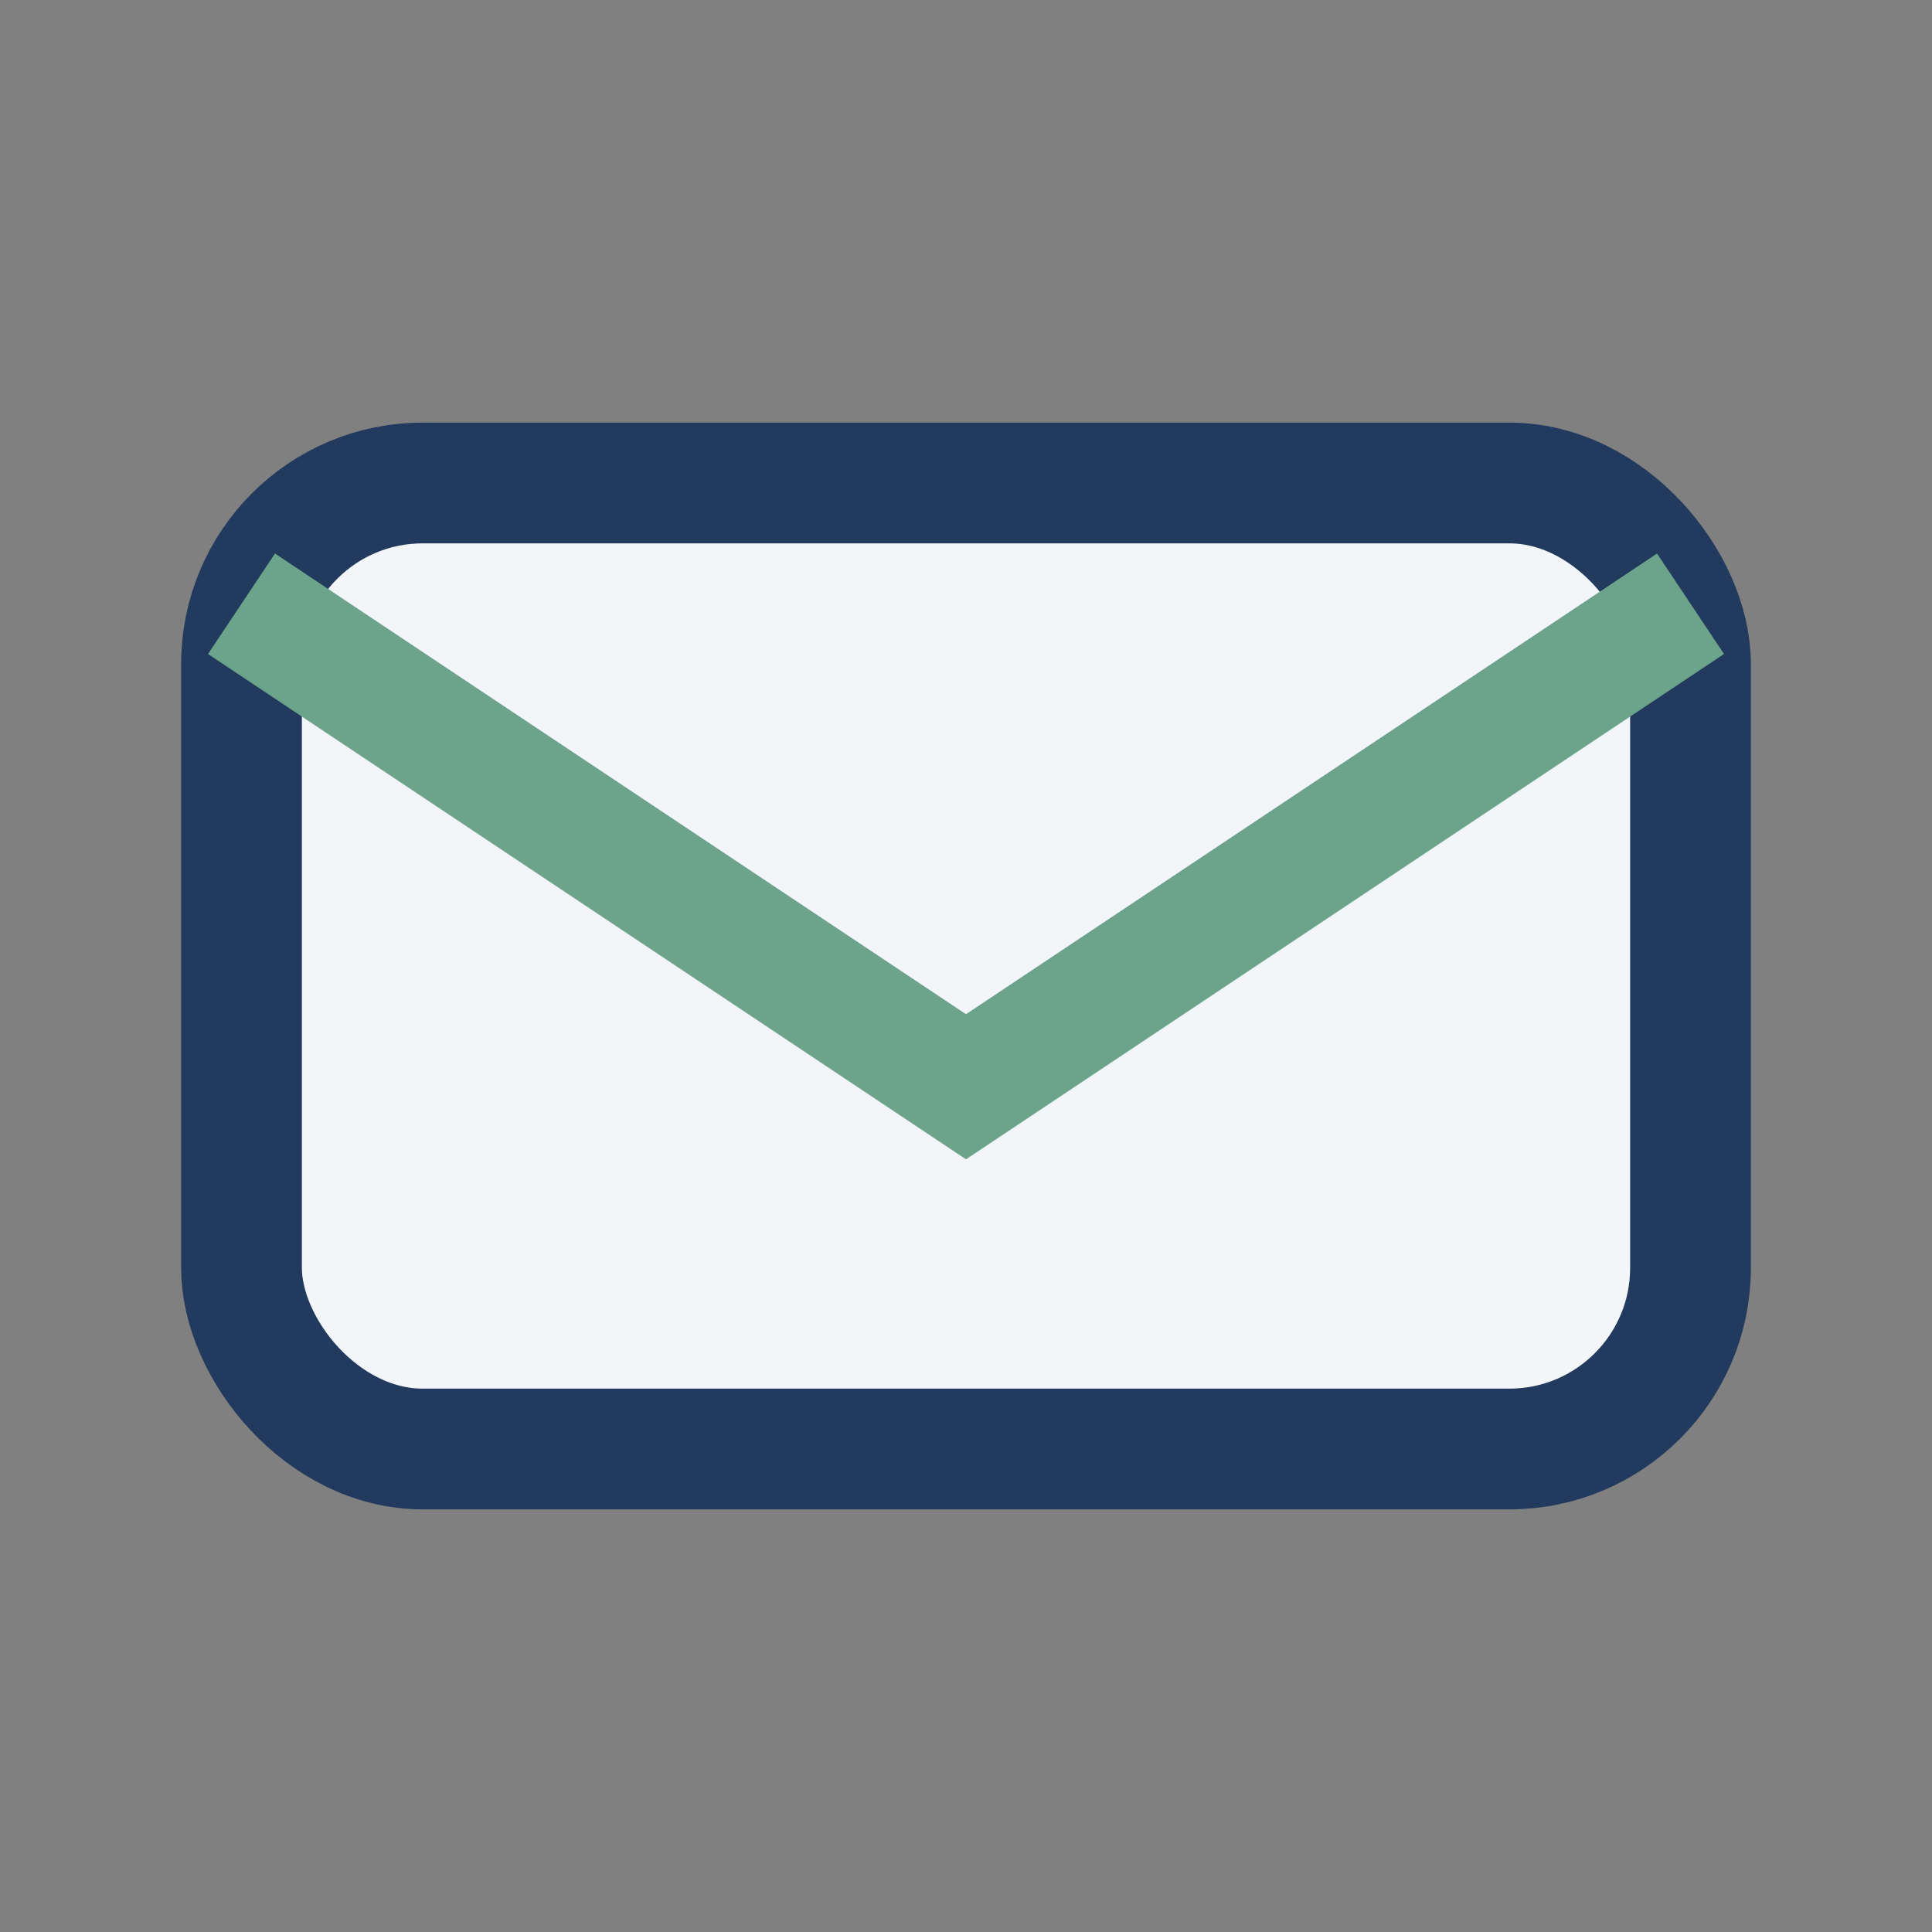
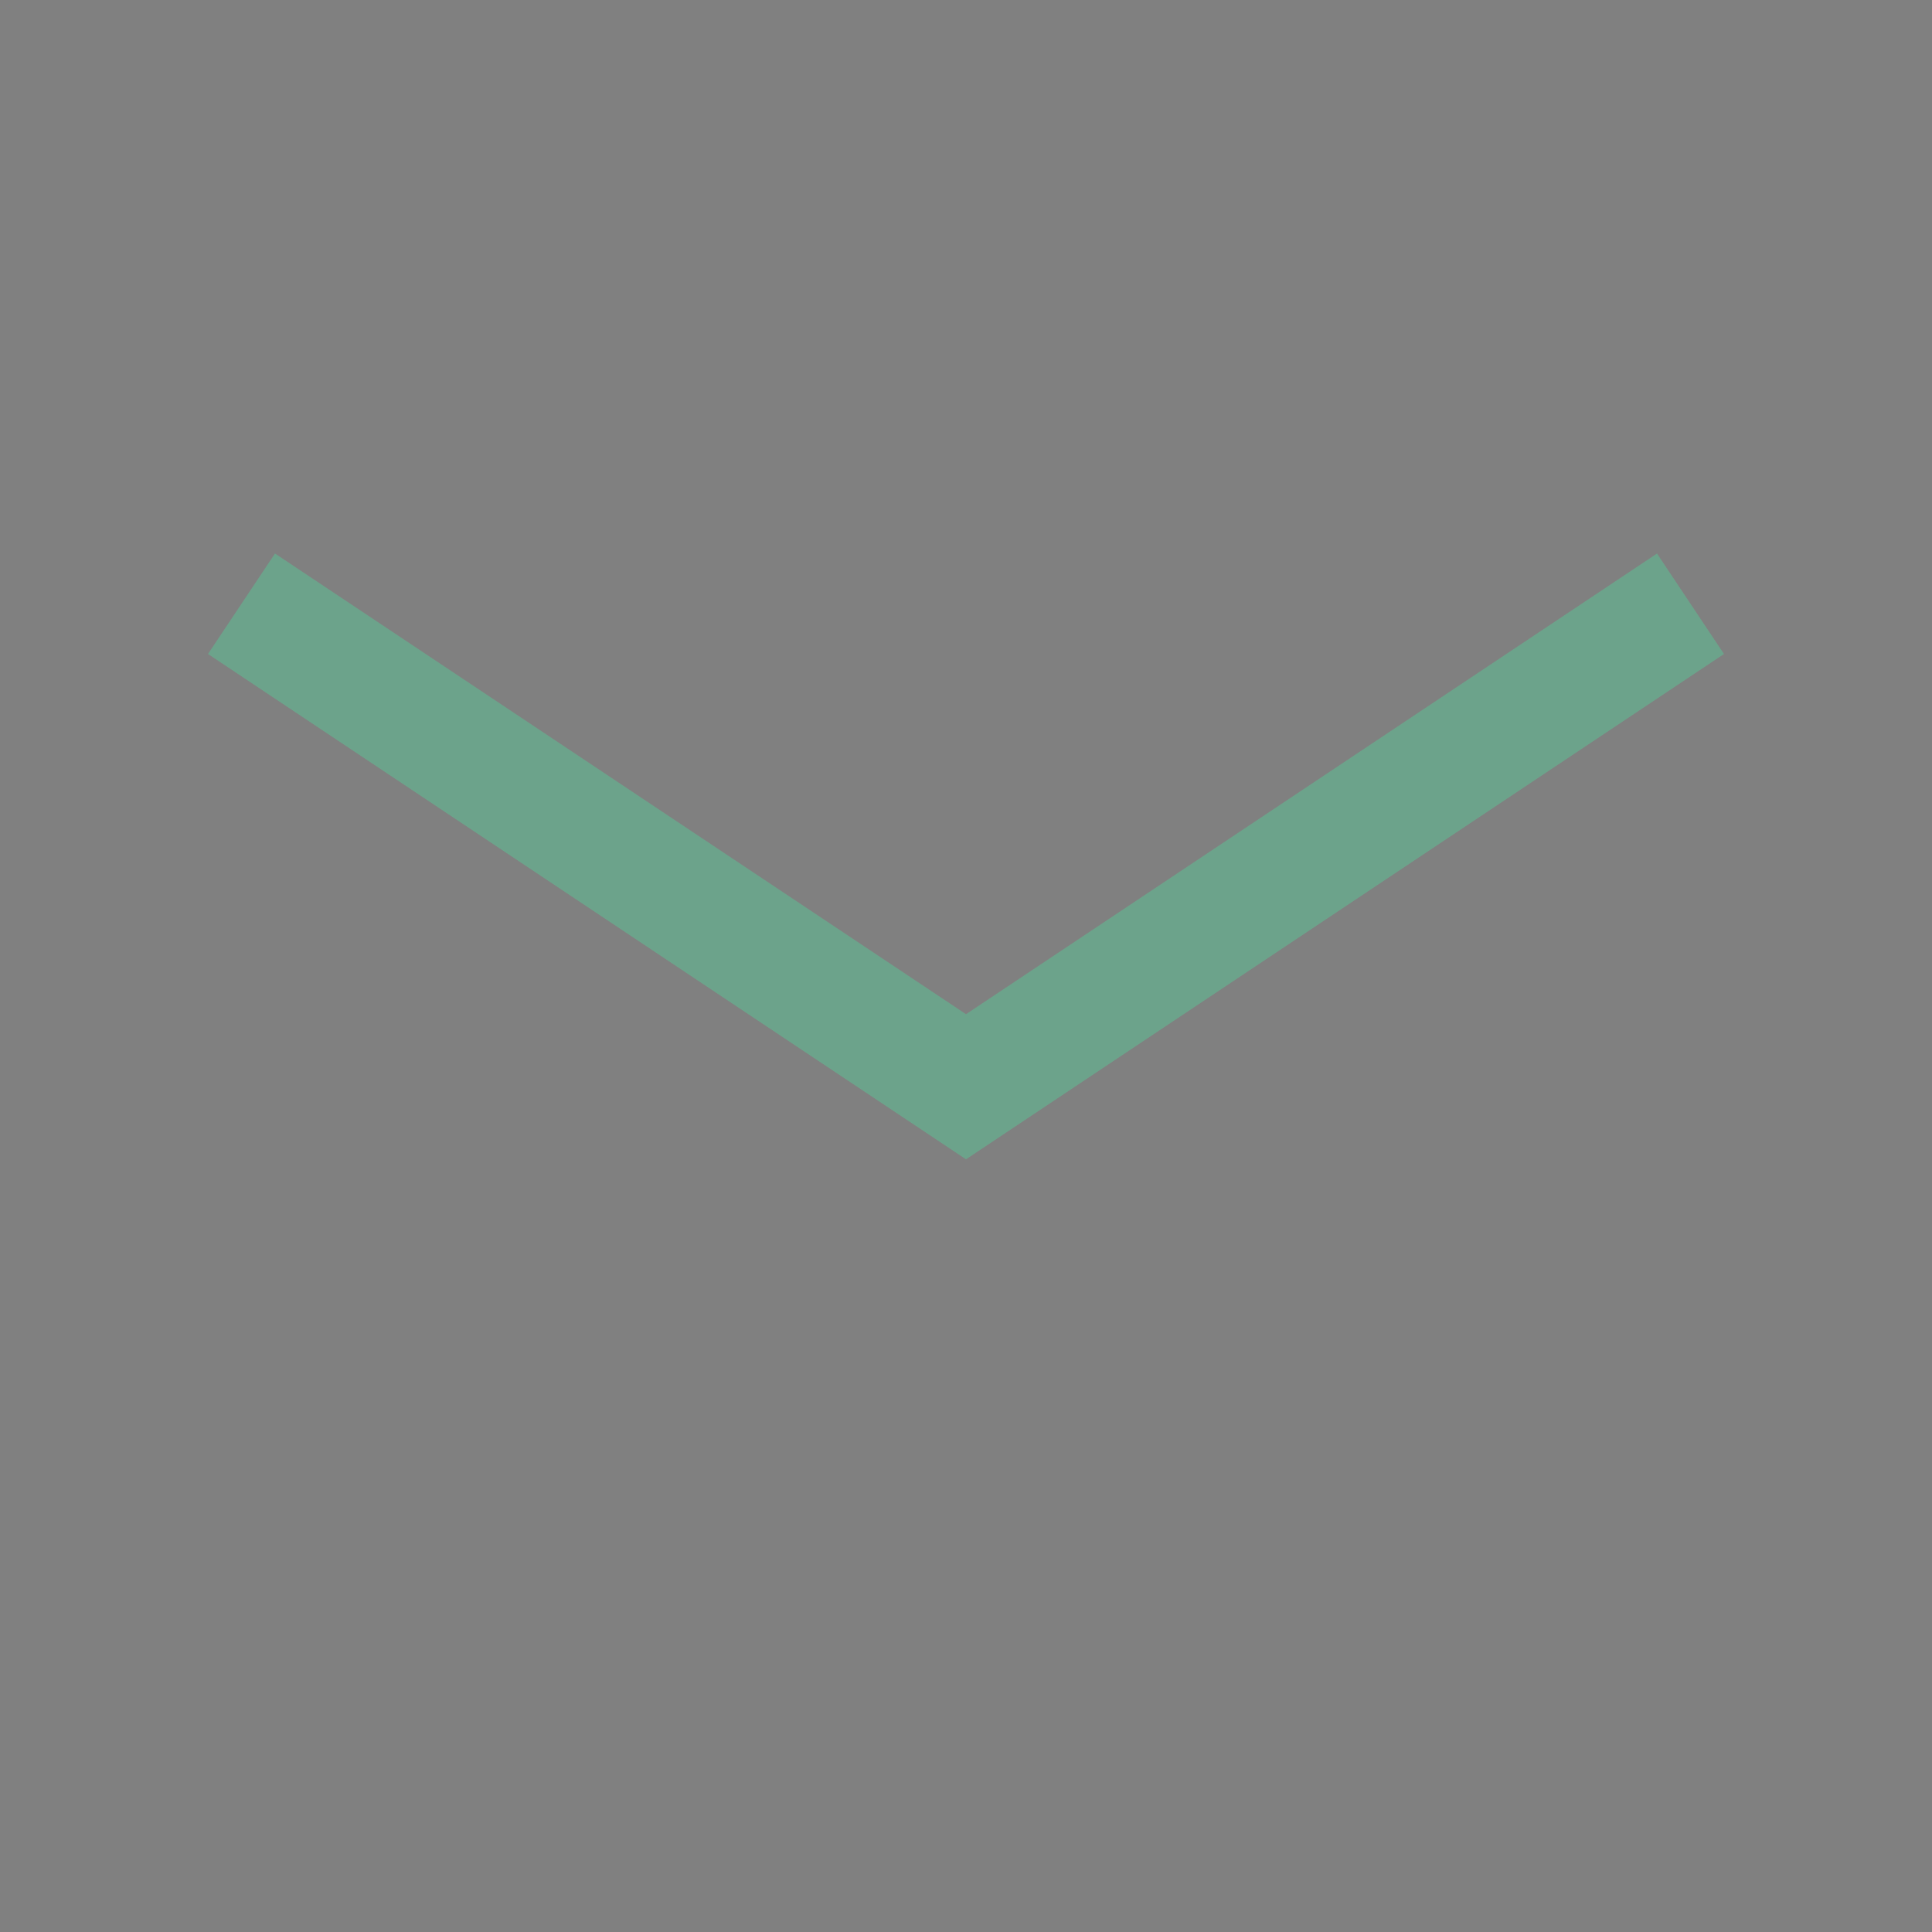
<svg xmlns="http://www.w3.org/2000/svg" width="32" height="32" viewBox="0 0 32 32">
  <rect x="0" y="0" width="32" height="32" fill="#808080" stroke="none" />
-   <rect x="4" y="8" width="24" height="16" rx="3" fill="#F3F6F9" stroke="#223A5E" stroke-width="2" />
  <path d="M4 10l12 8 12-8" fill="none" stroke="#6CA38B" stroke-width="2" />
</svg>